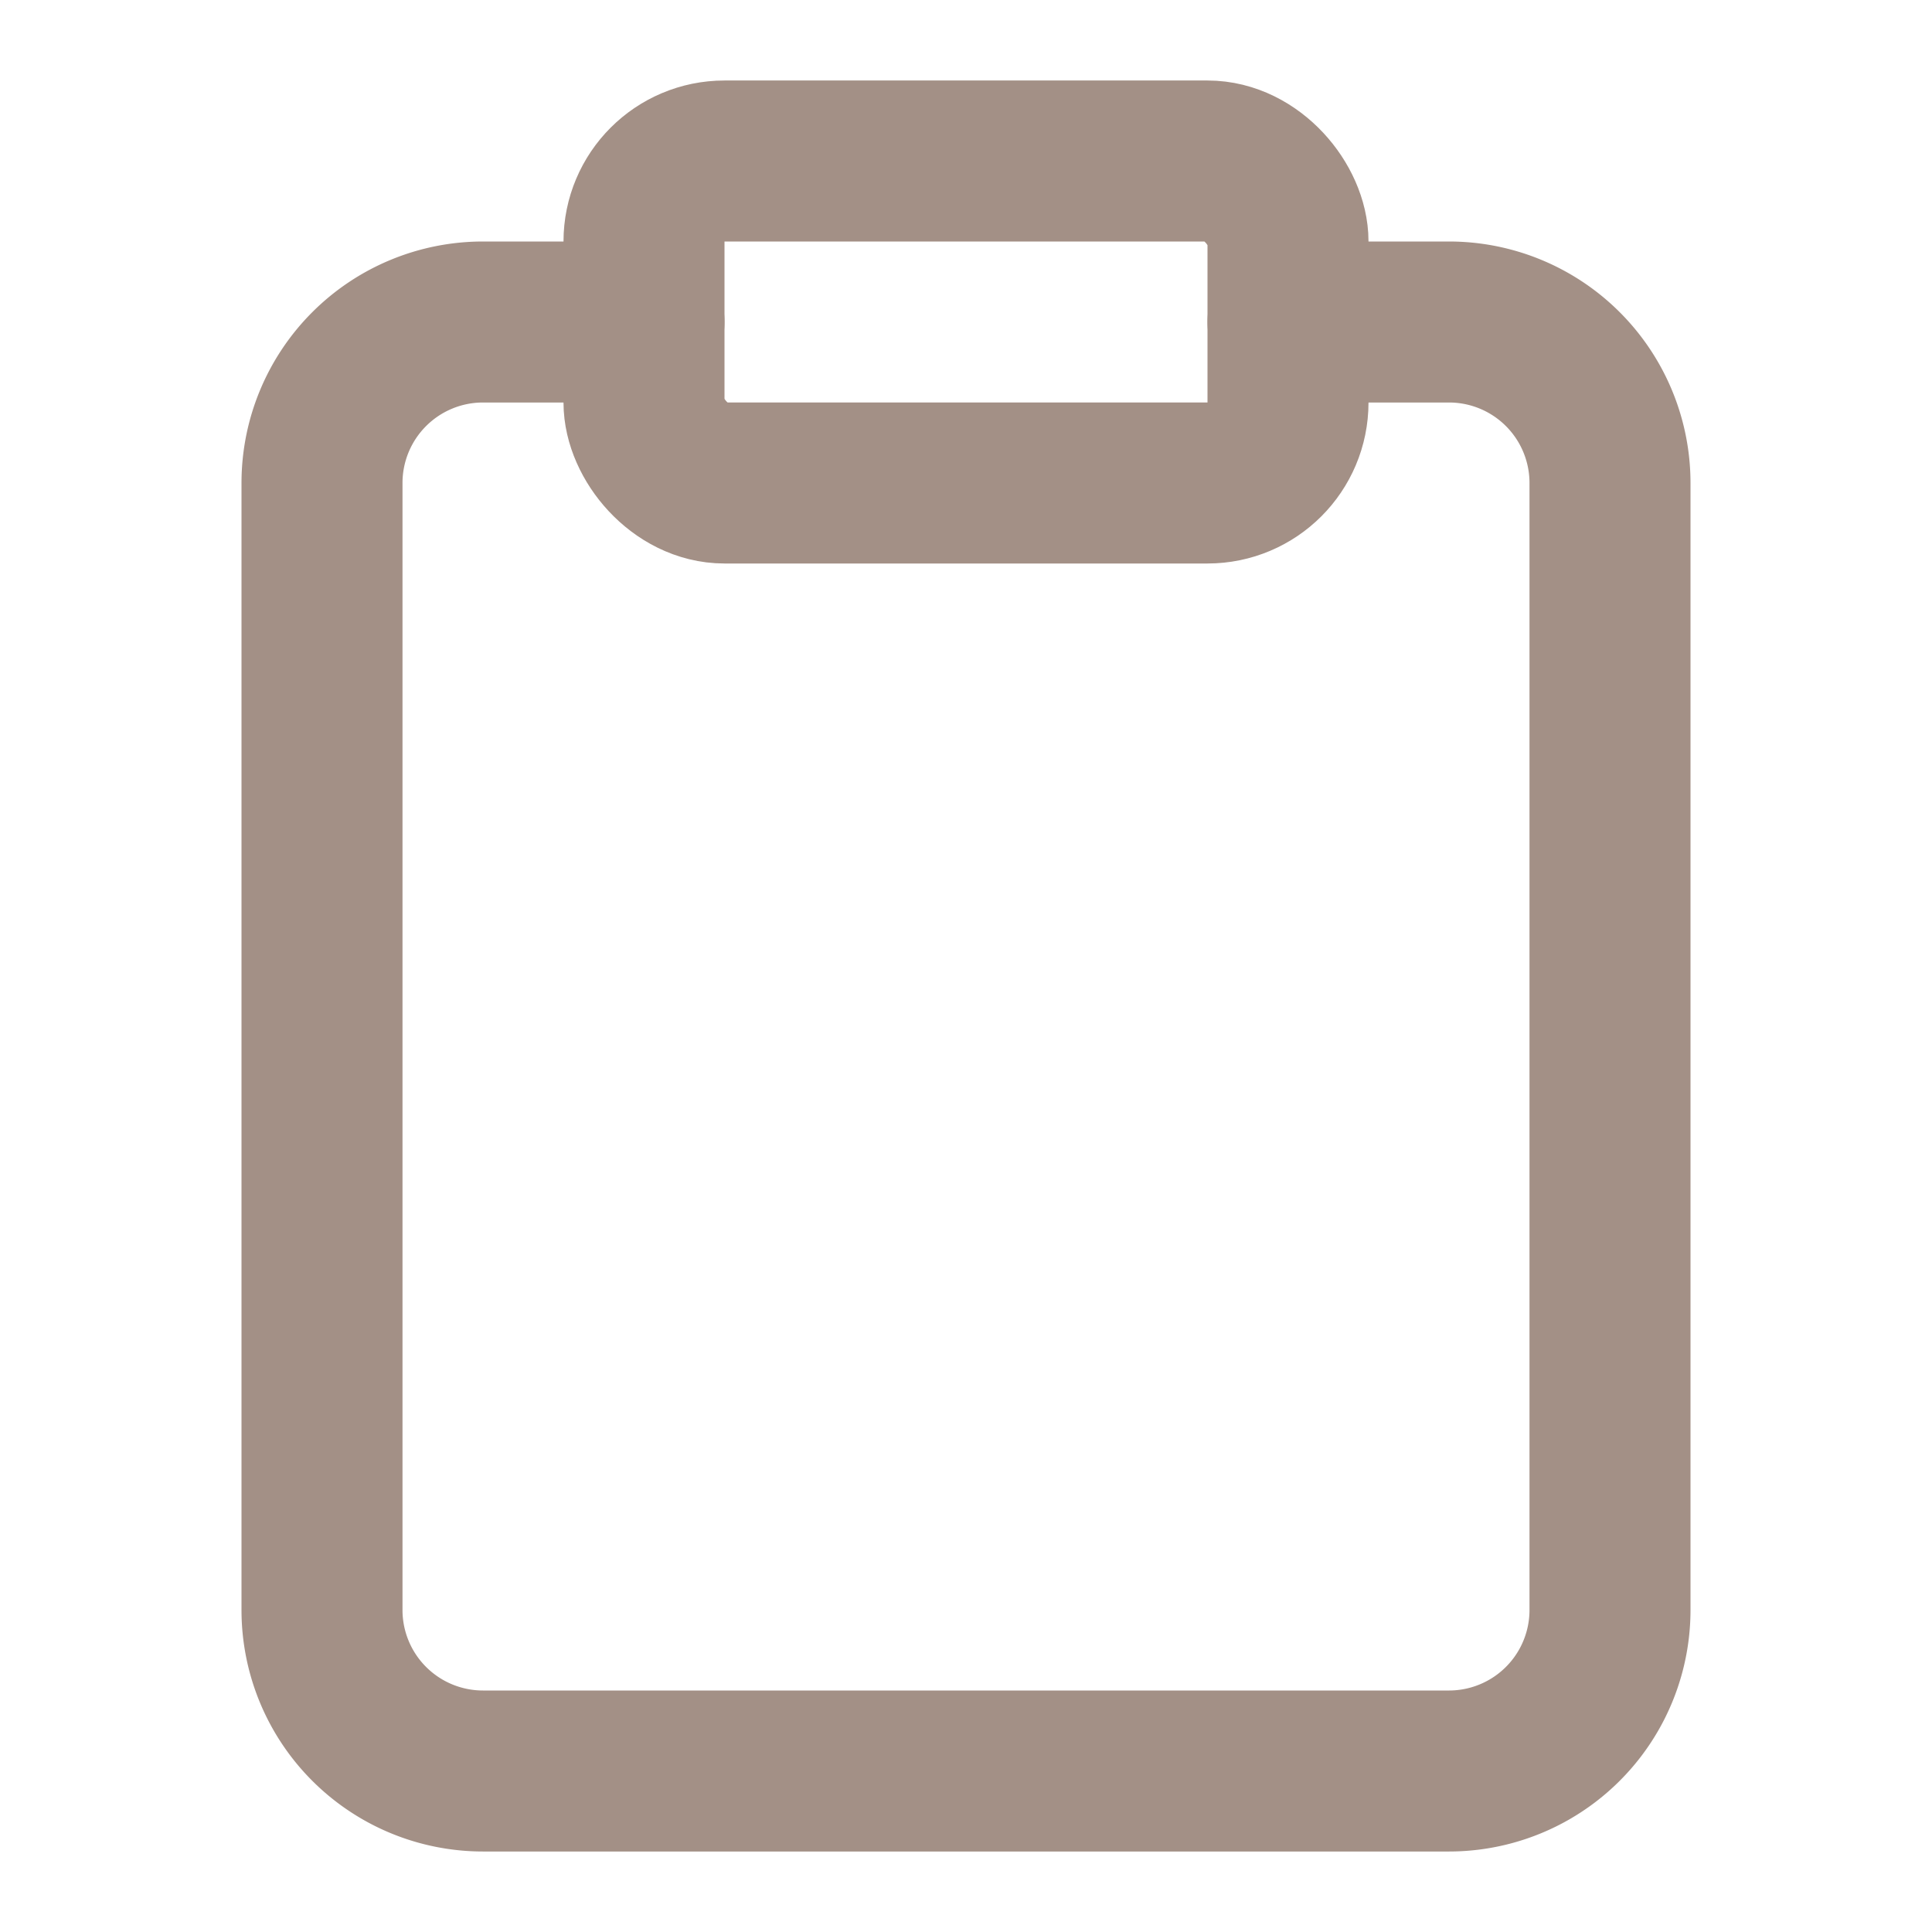
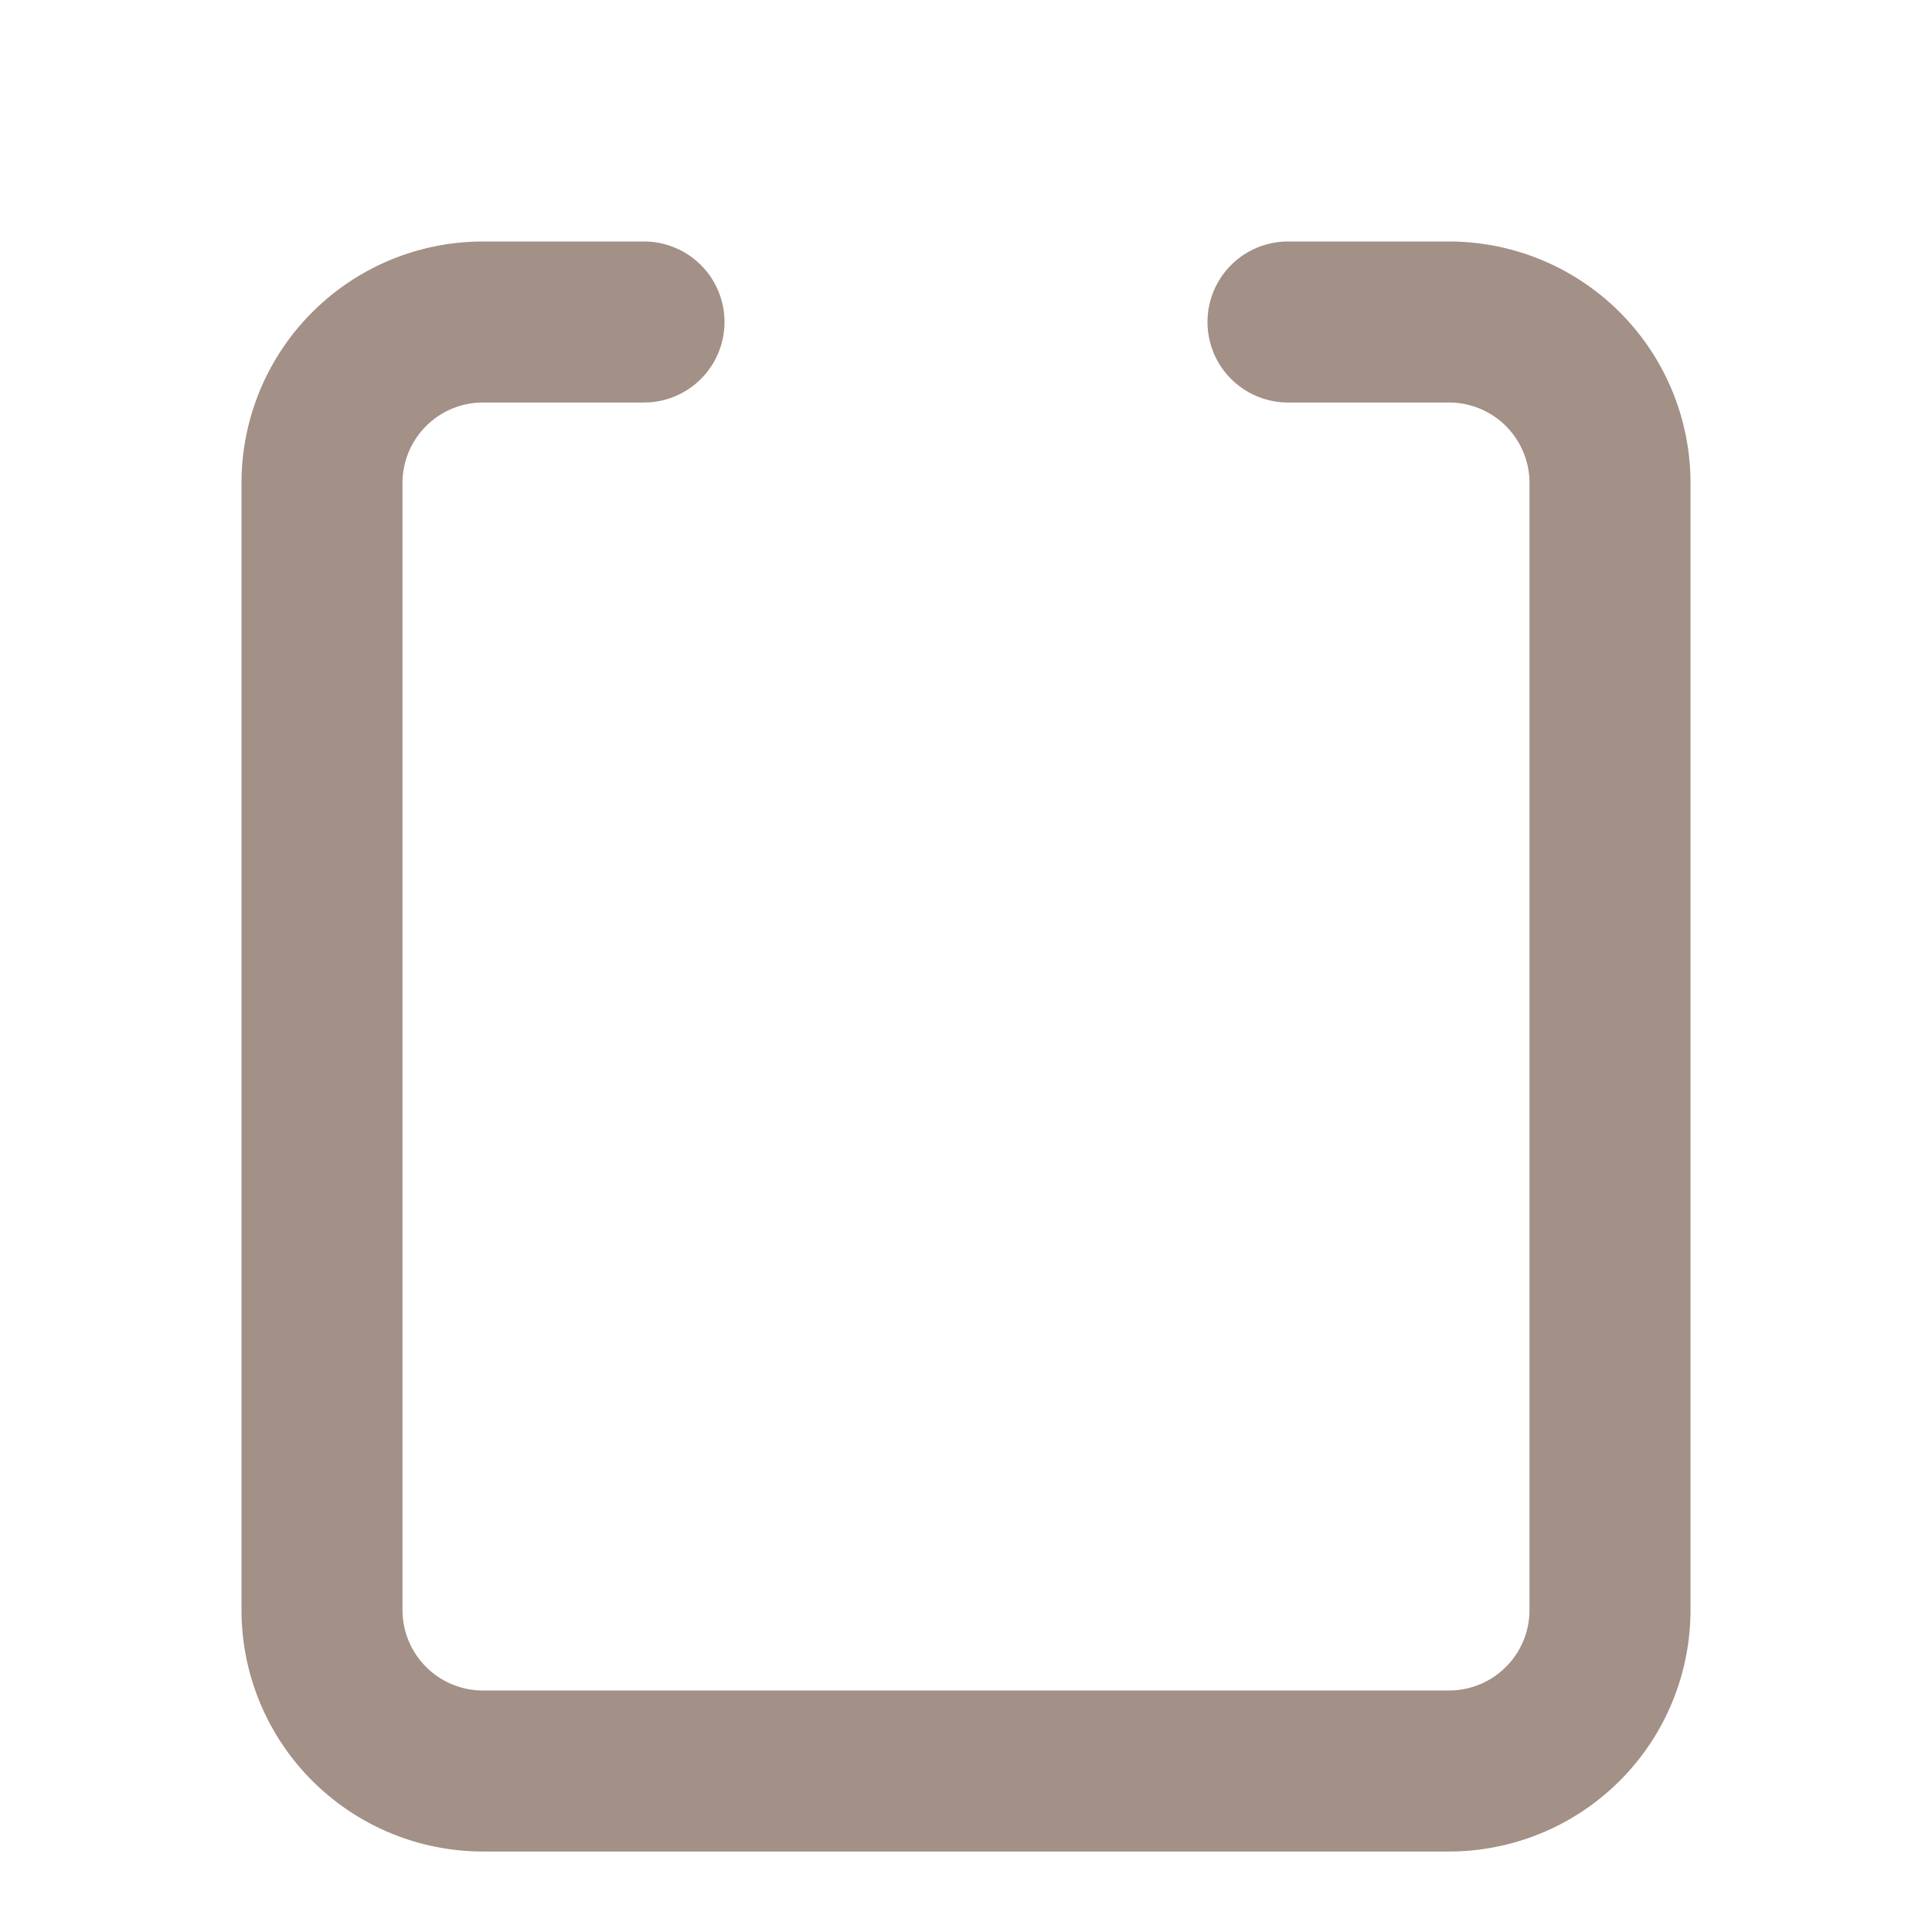
<svg xmlns="http://www.w3.org/2000/svg" class="feather feather-clipboard" stroke-linejoin="round" stroke-linecap="round" stroke-width="2" stroke="#a39086" fill="none" viewBox="0 0 24 24" height="24" width="24">
  <path d="M16 4h2a2 2 0 0 1 2 2v14a2 2 0 0 1-2 2H6a2 2 0 0 1-2-2V6a2 2 0 0 1 2-2h2" />
-   <rect ry="1" rx="1" height="4" width="8" y="2" x="8" />
</svg>